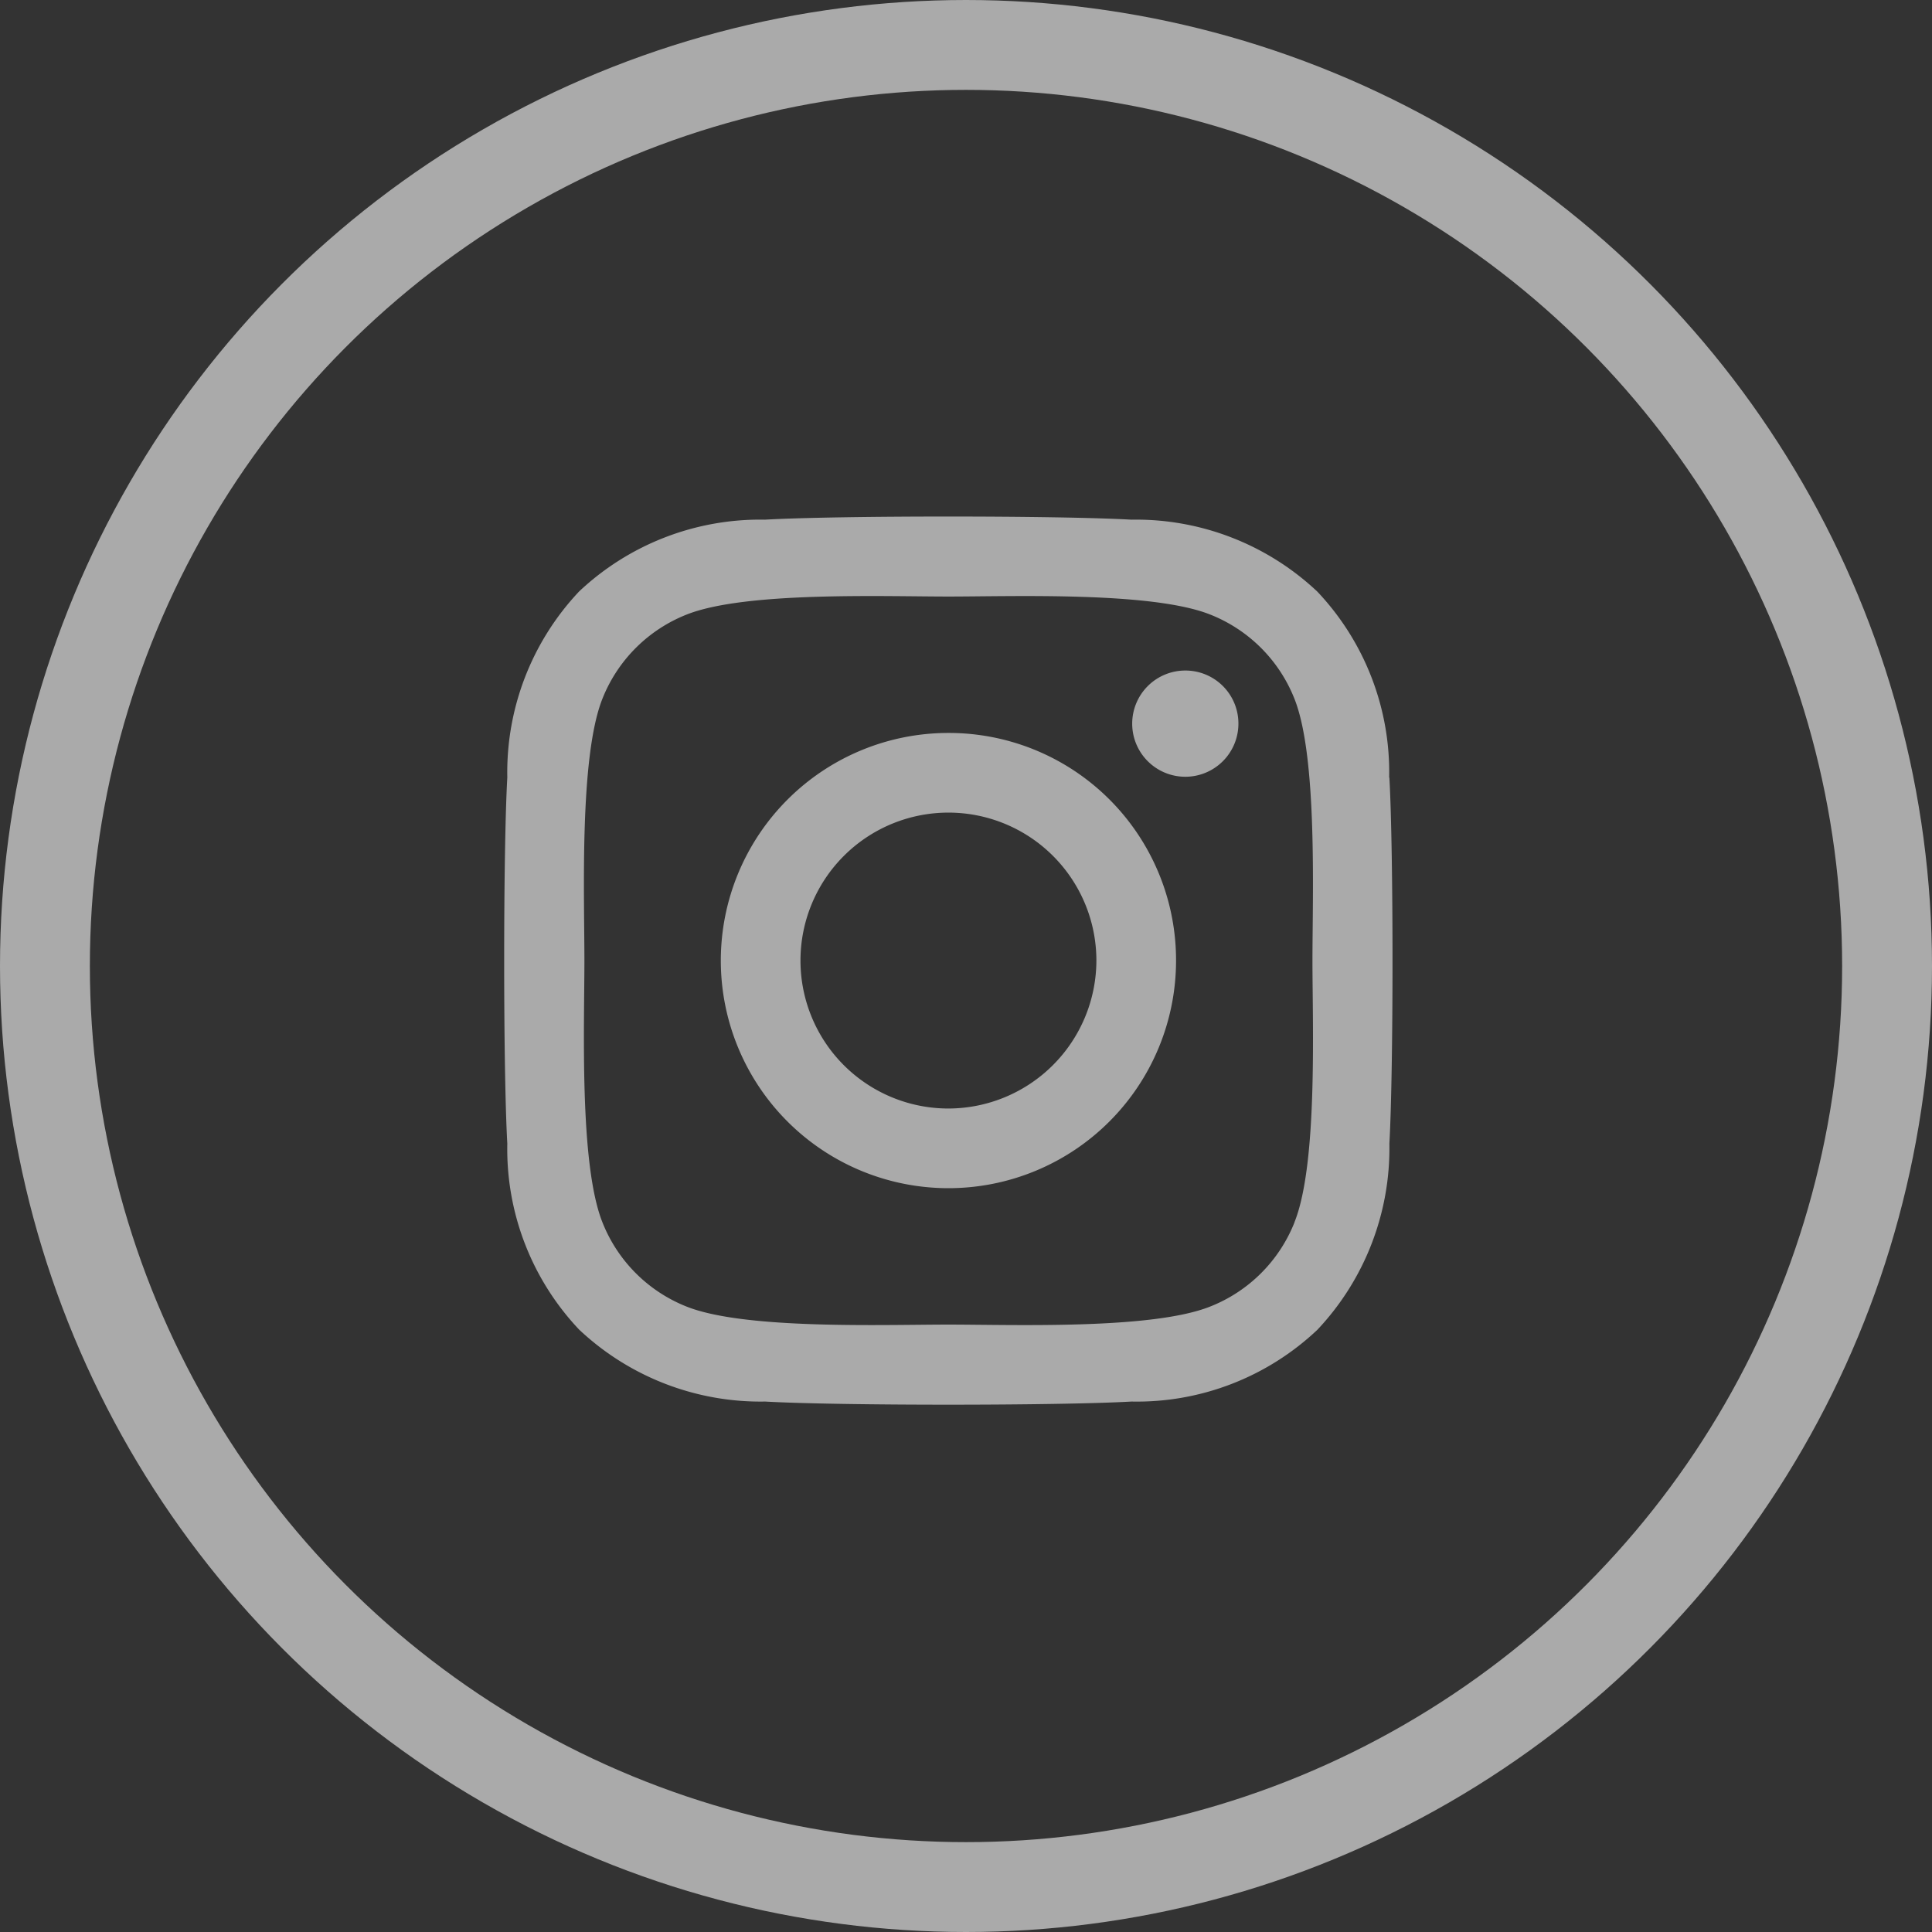
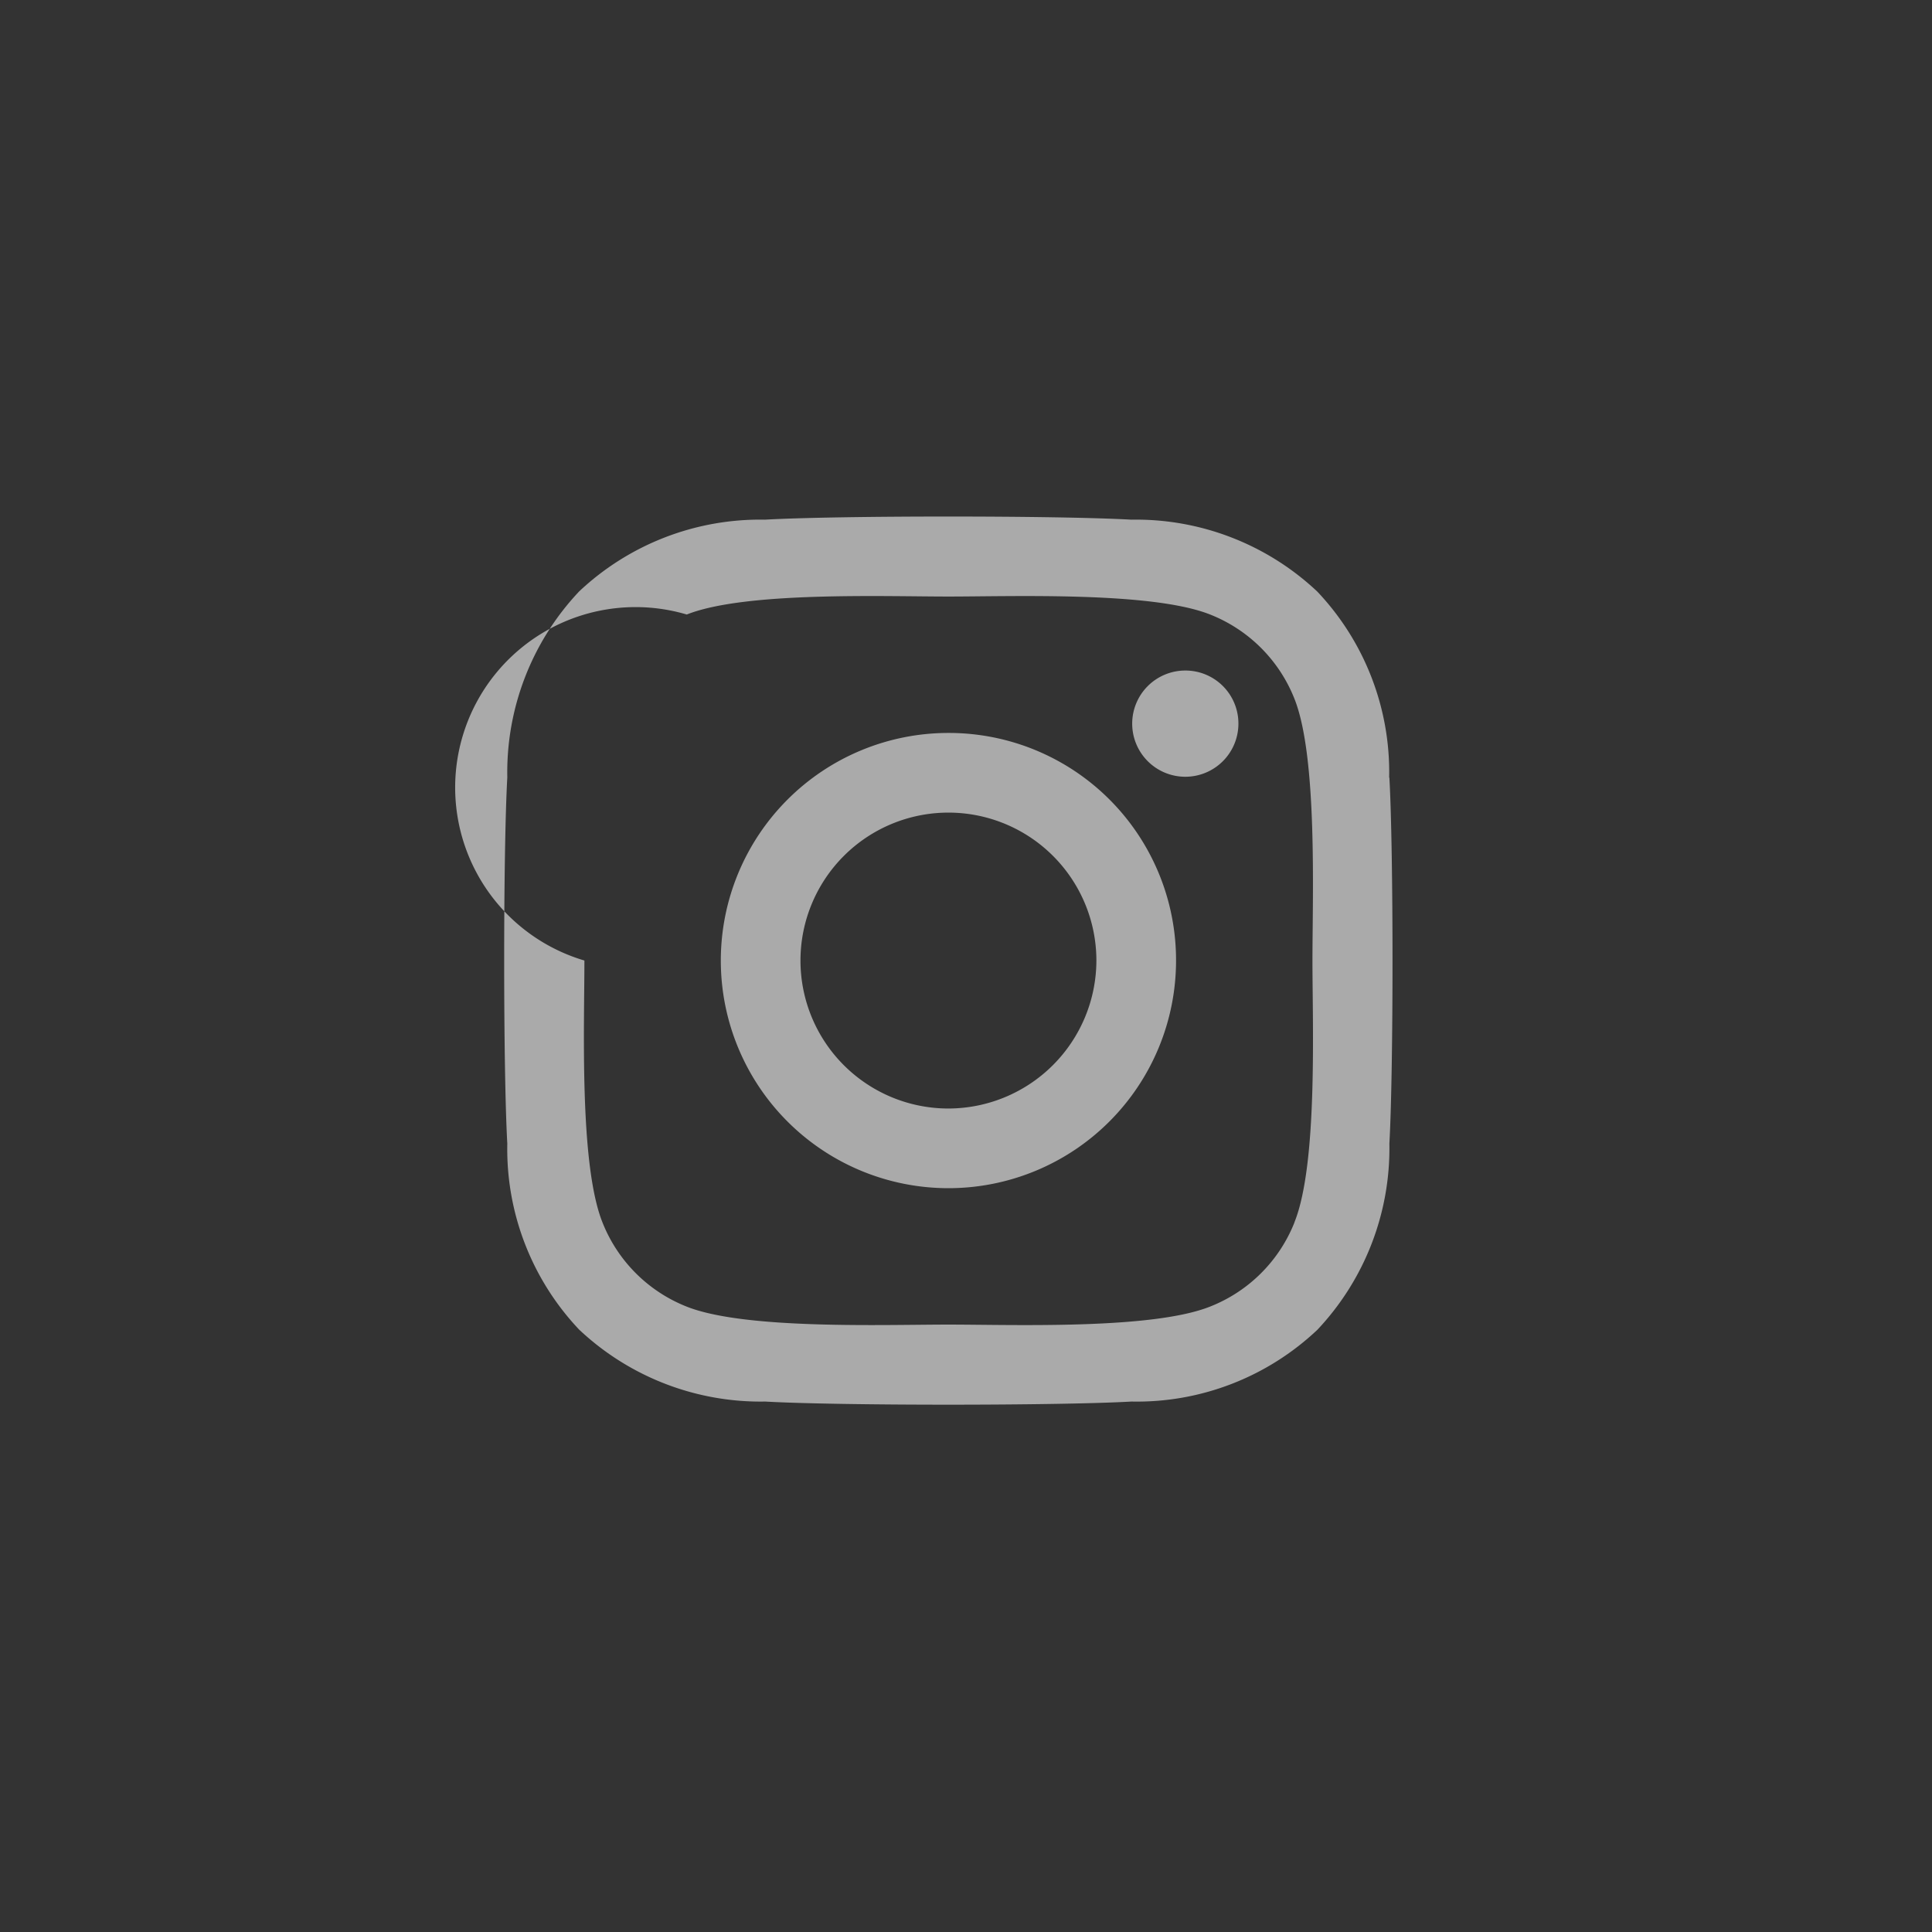
<svg xmlns="http://www.w3.org/2000/svg" width="43" height="43" viewBox="0 0 43 43">
  <rect x="0" y="0" width="43" height="43" fill="#333333" stroke="none" />
  <g id="Group_38" data-name="Group 38" transform="translate(-0.285 -0.243)" opacity="0.584">
    <g id="Ellipse_7" data-name="Ellipse 7" transform="translate(0.285 0.243)" fill="none" stroke="#fff" stroke-width="2">
      <circle cx="21.5" cy="21.5" r="21.5" stroke="none" />
-       <circle cx="21.5" cy="21.5" r="20.5" fill="none" />
    </g>
-     <path id="Icon_awesome-instagram" data-name="Icon awesome-instagram" d="M9.878,7.051a5.066,5.066,0,1,0,5.066,5.066A5.058,5.058,0,0,0,9.878,7.051Zm0,8.359a3.293,3.293,0,1,1,3.293-3.293A3.3,3.3,0,0,1,9.878,15.41Zm6.454-8.566a1.182,1.182,0,1,1-1.182-1.182A1.179,1.179,0,0,1,16.332,6.844Zm3.355,1.2a5.847,5.847,0,0,0-1.6-4.14,5.886,5.886,0,0,0-4.14-1.6c-1.631-.093-6.521-.093-8.152,0A5.877,5.877,0,0,0,1.66,3.9a5.866,5.866,0,0,0-1.6,4.14c-.093,1.631-.093,6.521,0,8.152a5.847,5.847,0,0,0,1.6,4.14,5.893,5.893,0,0,0,4.14,1.6c1.631.093,6.521.093,8.152,0a5.847,5.847,0,0,0,4.14-1.6,5.886,5.886,0,0,0,1.6-4.14c.093-1.631.093-6.516,0-8.147Zm-2.107,9.9A3.334,3.334,0,0,1,15.7,19.819c-1.3.516-4.387.4-5.824.4s-4.528.115-5.824-.4A3.334,3.334,0,0,1,2.176,17.94c-.516-1.3-.4-4.387-.4-5.824s-.115-4.528.4-5.824A3.334,3.334,0,0,1,4.054,4.415c1.3-.516,4.387-.4,5.824-.4s4.528-.115,5.824.4A3.334,3.334,0,0,1,17.58,6.293c.516,1.3.4,4.387.4,5.824S18.1,16.644,17.58,17.94Z" transform="translate(11.516 9.505)" fill="#fff" />
+     <path id="Icon_awesome-instagram" data-name="Icon awesome-instagram" d="M9.878,7.051a5.066,5.066,0,1,0,5.066,5.066A5.058,5.058,0,0,0,9.878,7.051Zm0,8.359a3.293,3.293,0,1,1,3.293-3.293A3.3,3.3,0,0,1,9.878,15.41Zm6.454-8.566a1.182,1.182,0,1,1-1.182-1.182A1.179,1.179,0,0,1,16.332,6.844Zm3.355,1.2a5.847,5.847,0,0,0-1.6-4.14,5.886,5.886,0,0,0-4.14-1.6c-1.631-.093-6.521-.093-8.152,0A5.877,5.877,0,0,0,1.66,3.9a5.866,5.866,0,0,0-1.6,4.14c-.093,1.631-.093,6.521,0,8.152a5.847,5.847,0,0,0,1.6,4.14,5.893,5.893,0,0,0,4.14,1.6c1.631.093,6.521.093,8.152,0a5.847,5.847,0,0,0,4.14-1.6,5.886,5.886,0,0,0,1.6-4.14c.093-1.631.093-6.516,0-8.147Zm-2.107,9.9A3.334,3.334,0,0,1,15.7,19.819c-1.3.516-4.387.4-5.824.4s-4.528.115-5.824-.4A3.334,3.334,0,0,1,2.176,17.94c-.516-1.3-.4-4.387-.4-5.824A3.334,3.334,0,0,1,4.054,4.415c1.3-.516,4.387-.4,5.824-.4s4.528-.115,5.824.4A3.334,3.334,0,0,1,17.58,6.293c.516,1.3.4,4.387.4,5.824S18.1,16.644,17.58,17.94Z" transform="translate(11.516 9.505)" fill="#fff" />
  </g>
</svg>